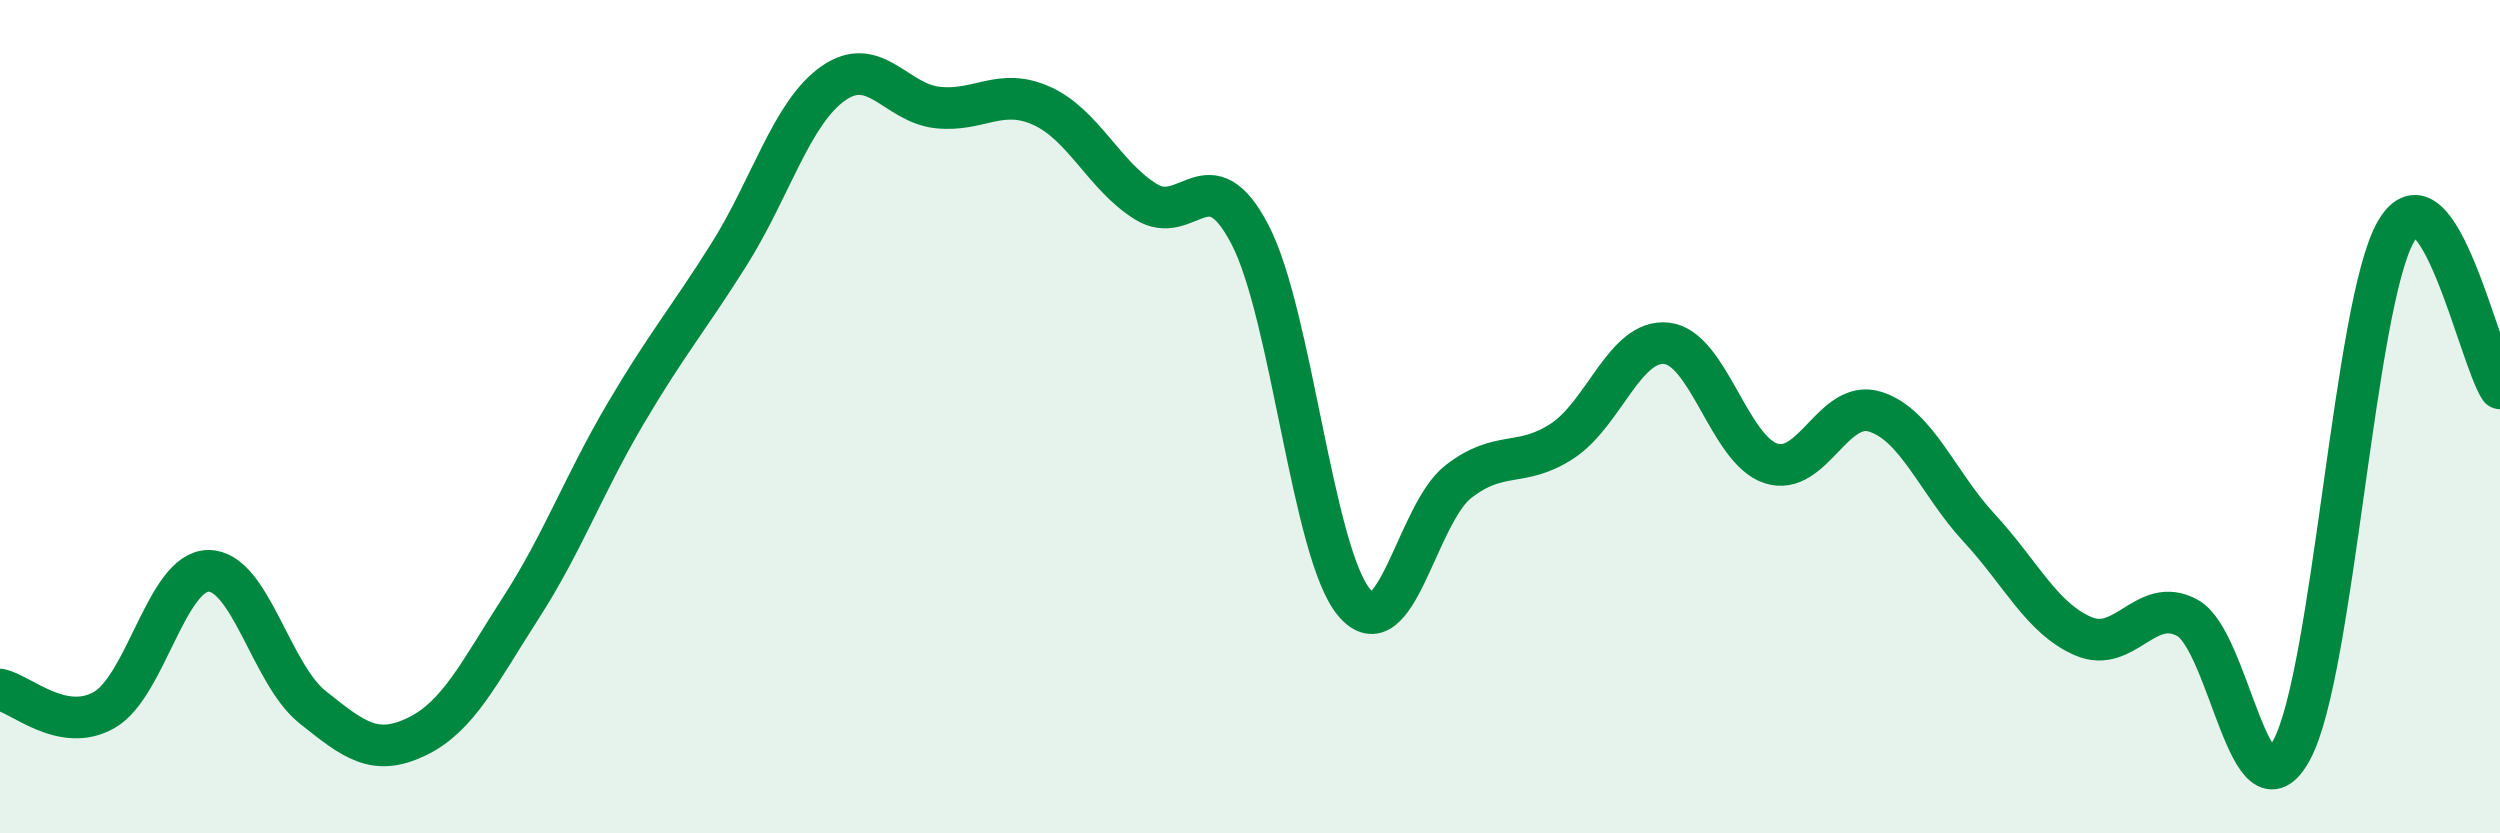
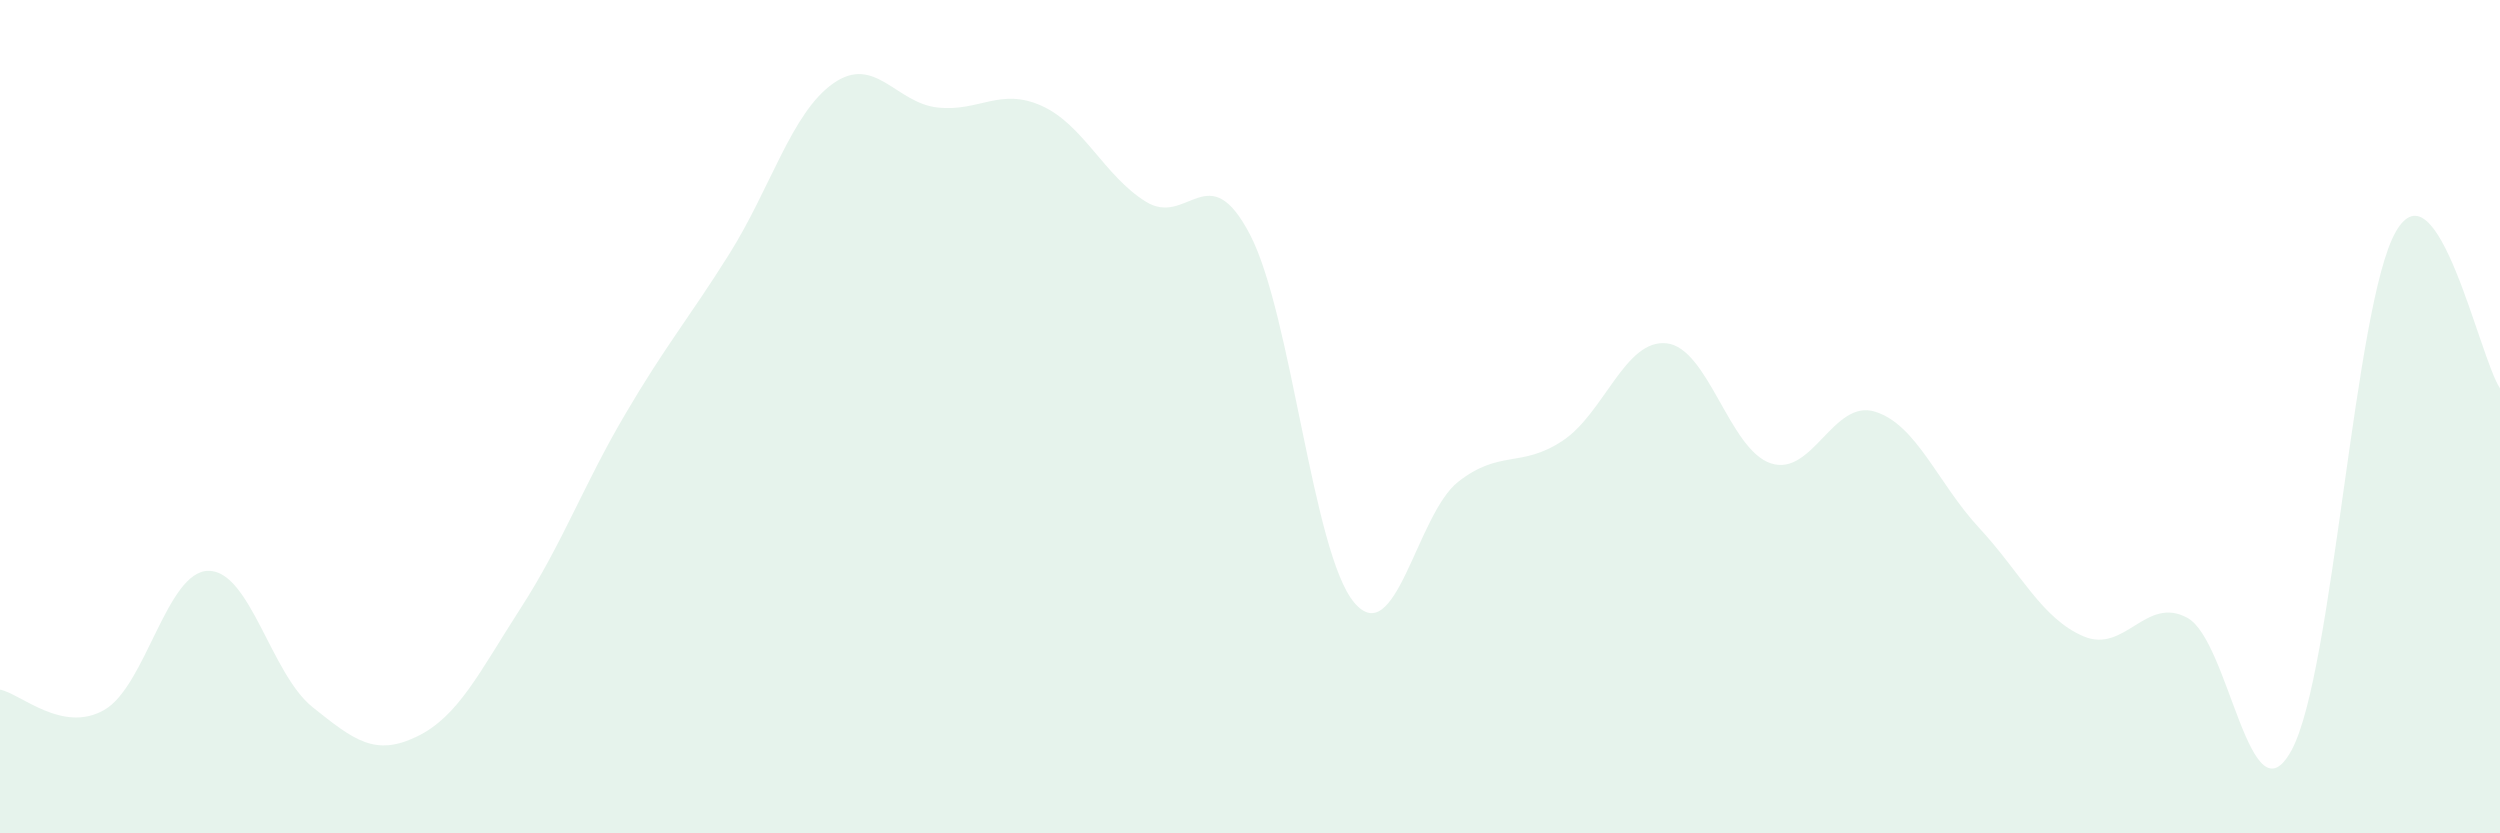
<svg xmlns="http://www.w3.org/2000/svg" width="60" height="20" viewBox="0 0 60 20">
  <path d="M 0,16.55 C 0.5,16.65 1.5,17.61 2.5,17.04 C 3.5,16.47 4,13.71 5,13.7 C 6,13.69 6.5,16.17 7.5,16.97 C 8.5,17.77 9,18.16 10,17.68 C 11,17.2 11.5,16.14 12.5,14.59 C 13.5,13.04 14,11.65 15,9.95 C 16,8.25 16.5,7.69 17.5,6.1 C 18.5,4.51 19,2.7 20,2 C 21,1.3 21.5,2.47 22.5,2.58 C 23.5,2.69 24,2.09 25,2.54 C 26,2.99 26.5,4.22 27.5,4.84 C 28.5,5.46 29,3.71 30,5.63 C 31,7.55 31.5,13.27 32.5,14.46 C 33.5,15.65 34,12.34 35,11.56 C 36,10.78 36.5,11.24 37.5,10.58 C 38.5,9.92 39,8.13 40,8.24 C 41,8.35 41.5,10.79 42.5,11.12 C 43.5,11.45 44,9.57 45,9.88 C 46,10.19 46.5,11.59 47.5,12.67 C 48.5,13.75 49,14.84 50,15.27 C 51,15.7 51.5,14.28 52.5,14.83 C 53.5,15.38 54,19.85 55,18 C 56,16.15 56.5,7.3 57.5,5.56 C 58.5,3.82 59.5,8.57 60,9.32L60 20L0 20Z" fill="#008740" opacity="0.1" stroke-linecap="round" stroke-linejoin="round" />
-   <path d="M 0,16.55 C 0.5,16.65 1.5,17.61 2.5,17.04 C 3.5,16.47 4,13.71 5,13.7 C 6,13.69 6.5,16.17 7.5,16.97 C 8.5,17.77 9,18.16 10,17.68 C 11,17.2 11.5,16.14 12.5,14.59 C 13.5,13.04 14,11.65 15,9.95 C 16,8.25 16.5,7.69 17.5,6.1 C 18.5,4.51 19,2.7 20,2 C 21,1.3 21.5,2.47 22.5,2.58 C 23.5,2.69 24,2.09 25,2.54 C 26,2.99 26.5,4.22 27.5,4.84 C 28.5,5.46 29,3.71 30,5.63 C 31,7.55 31.5,13.27 32.5,14.46 C 33.5,15.65 34,12.34 35,11.56 C 36,10.78 36.5,11.24 37.5,10.58 C 38.5,9.92 39,8.13 40,8.24 C 41,8.35 41.5,10.79 42.5,11.12 C 43.5,11.45 44,9.57 45,9.88 C 46,10.19 46.5,11.59 47.5,12.67 C 48.5,13.75 49,14.84 50,15.27 C 51,15.7 51.5,14.28 52.5,14.83 C 53.5,15.38 54,19.85 55,18 C 56,16.15 56.5,7.3 57.5,5.56 C 58.5,3.82 59.5,8.57 60,9.32" stroke="#008740" stroke-width="1" fill="none" stroke-linecap="round" stroke-linejoin="round" />
</svg>